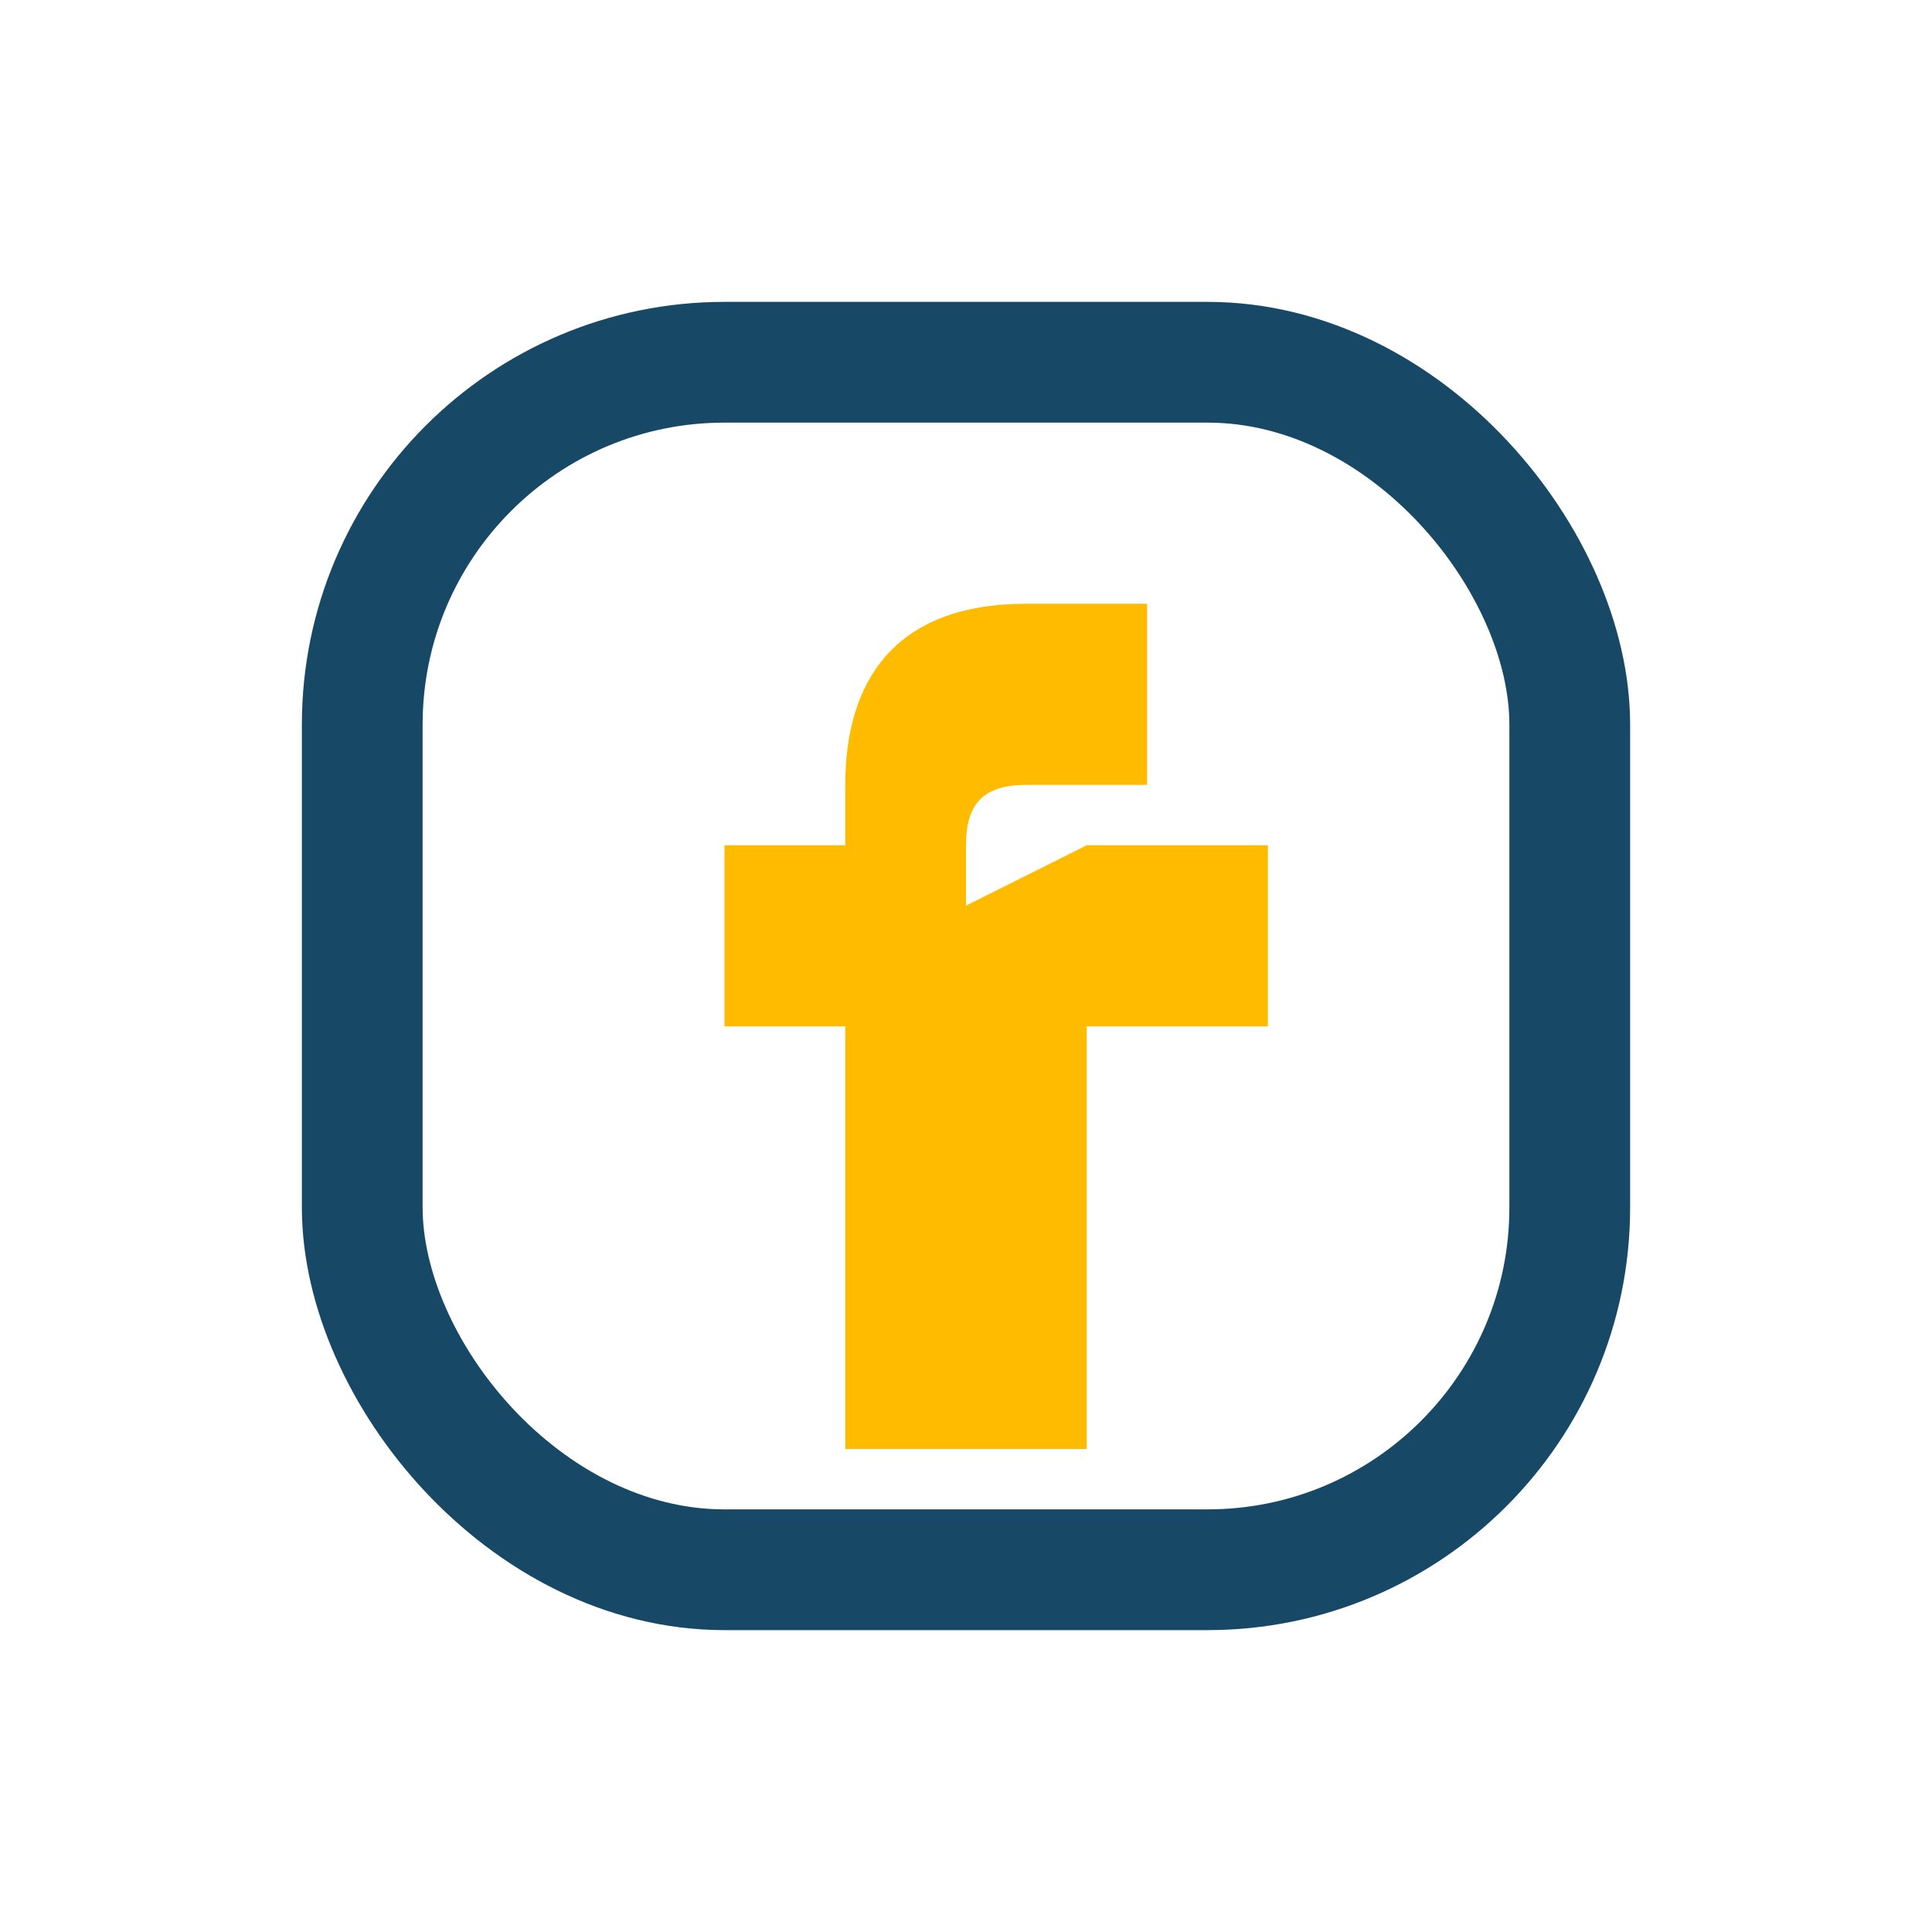
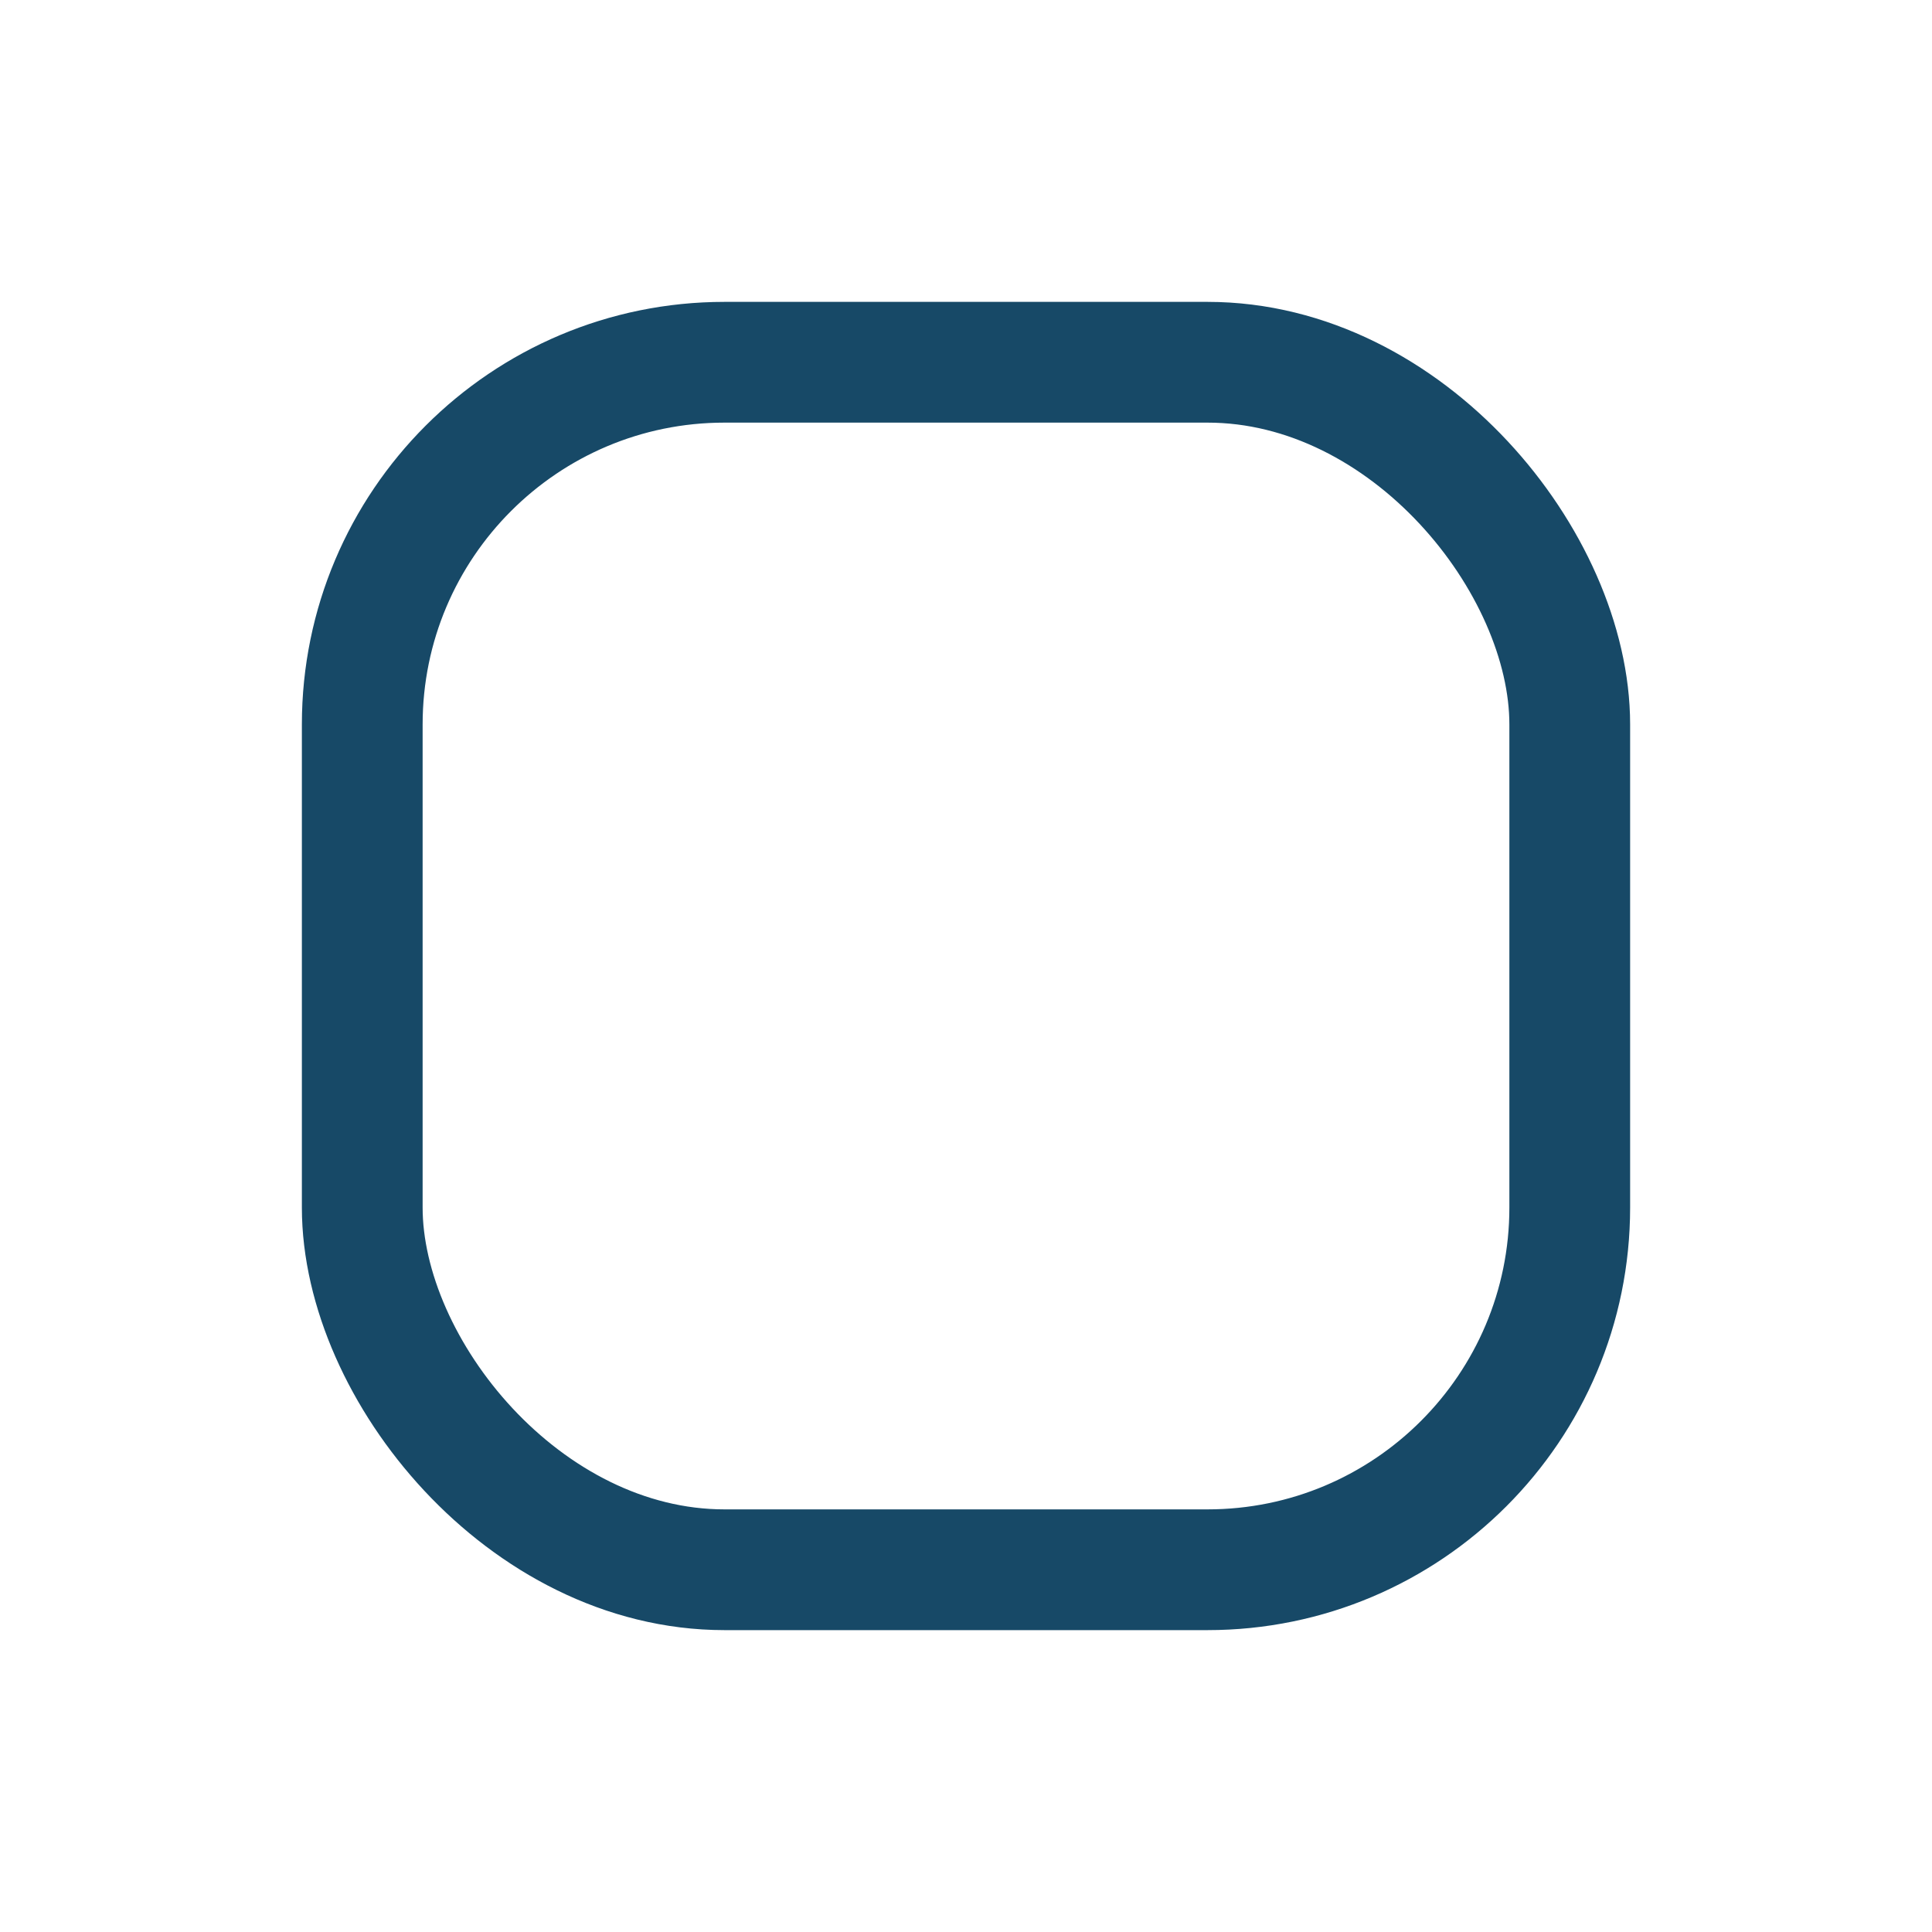
<svg xmlns="http://www.w3.org/2000/svg" width="32" height="32" viewBox="0 0 32 32">
  <rect x="6" y="6" width="20" height="20" rx="6" fill="none" stroke="#174967" stroke-width="2" />
-   <path d="M18 14h3v3h-3v7h-4v-7h-2v-3h2v-1c0-1.7.8-3 3-3h2v3h-2c-.7 0-1 .3-1 1v1z" fill="#FFBB00" />
</svg>